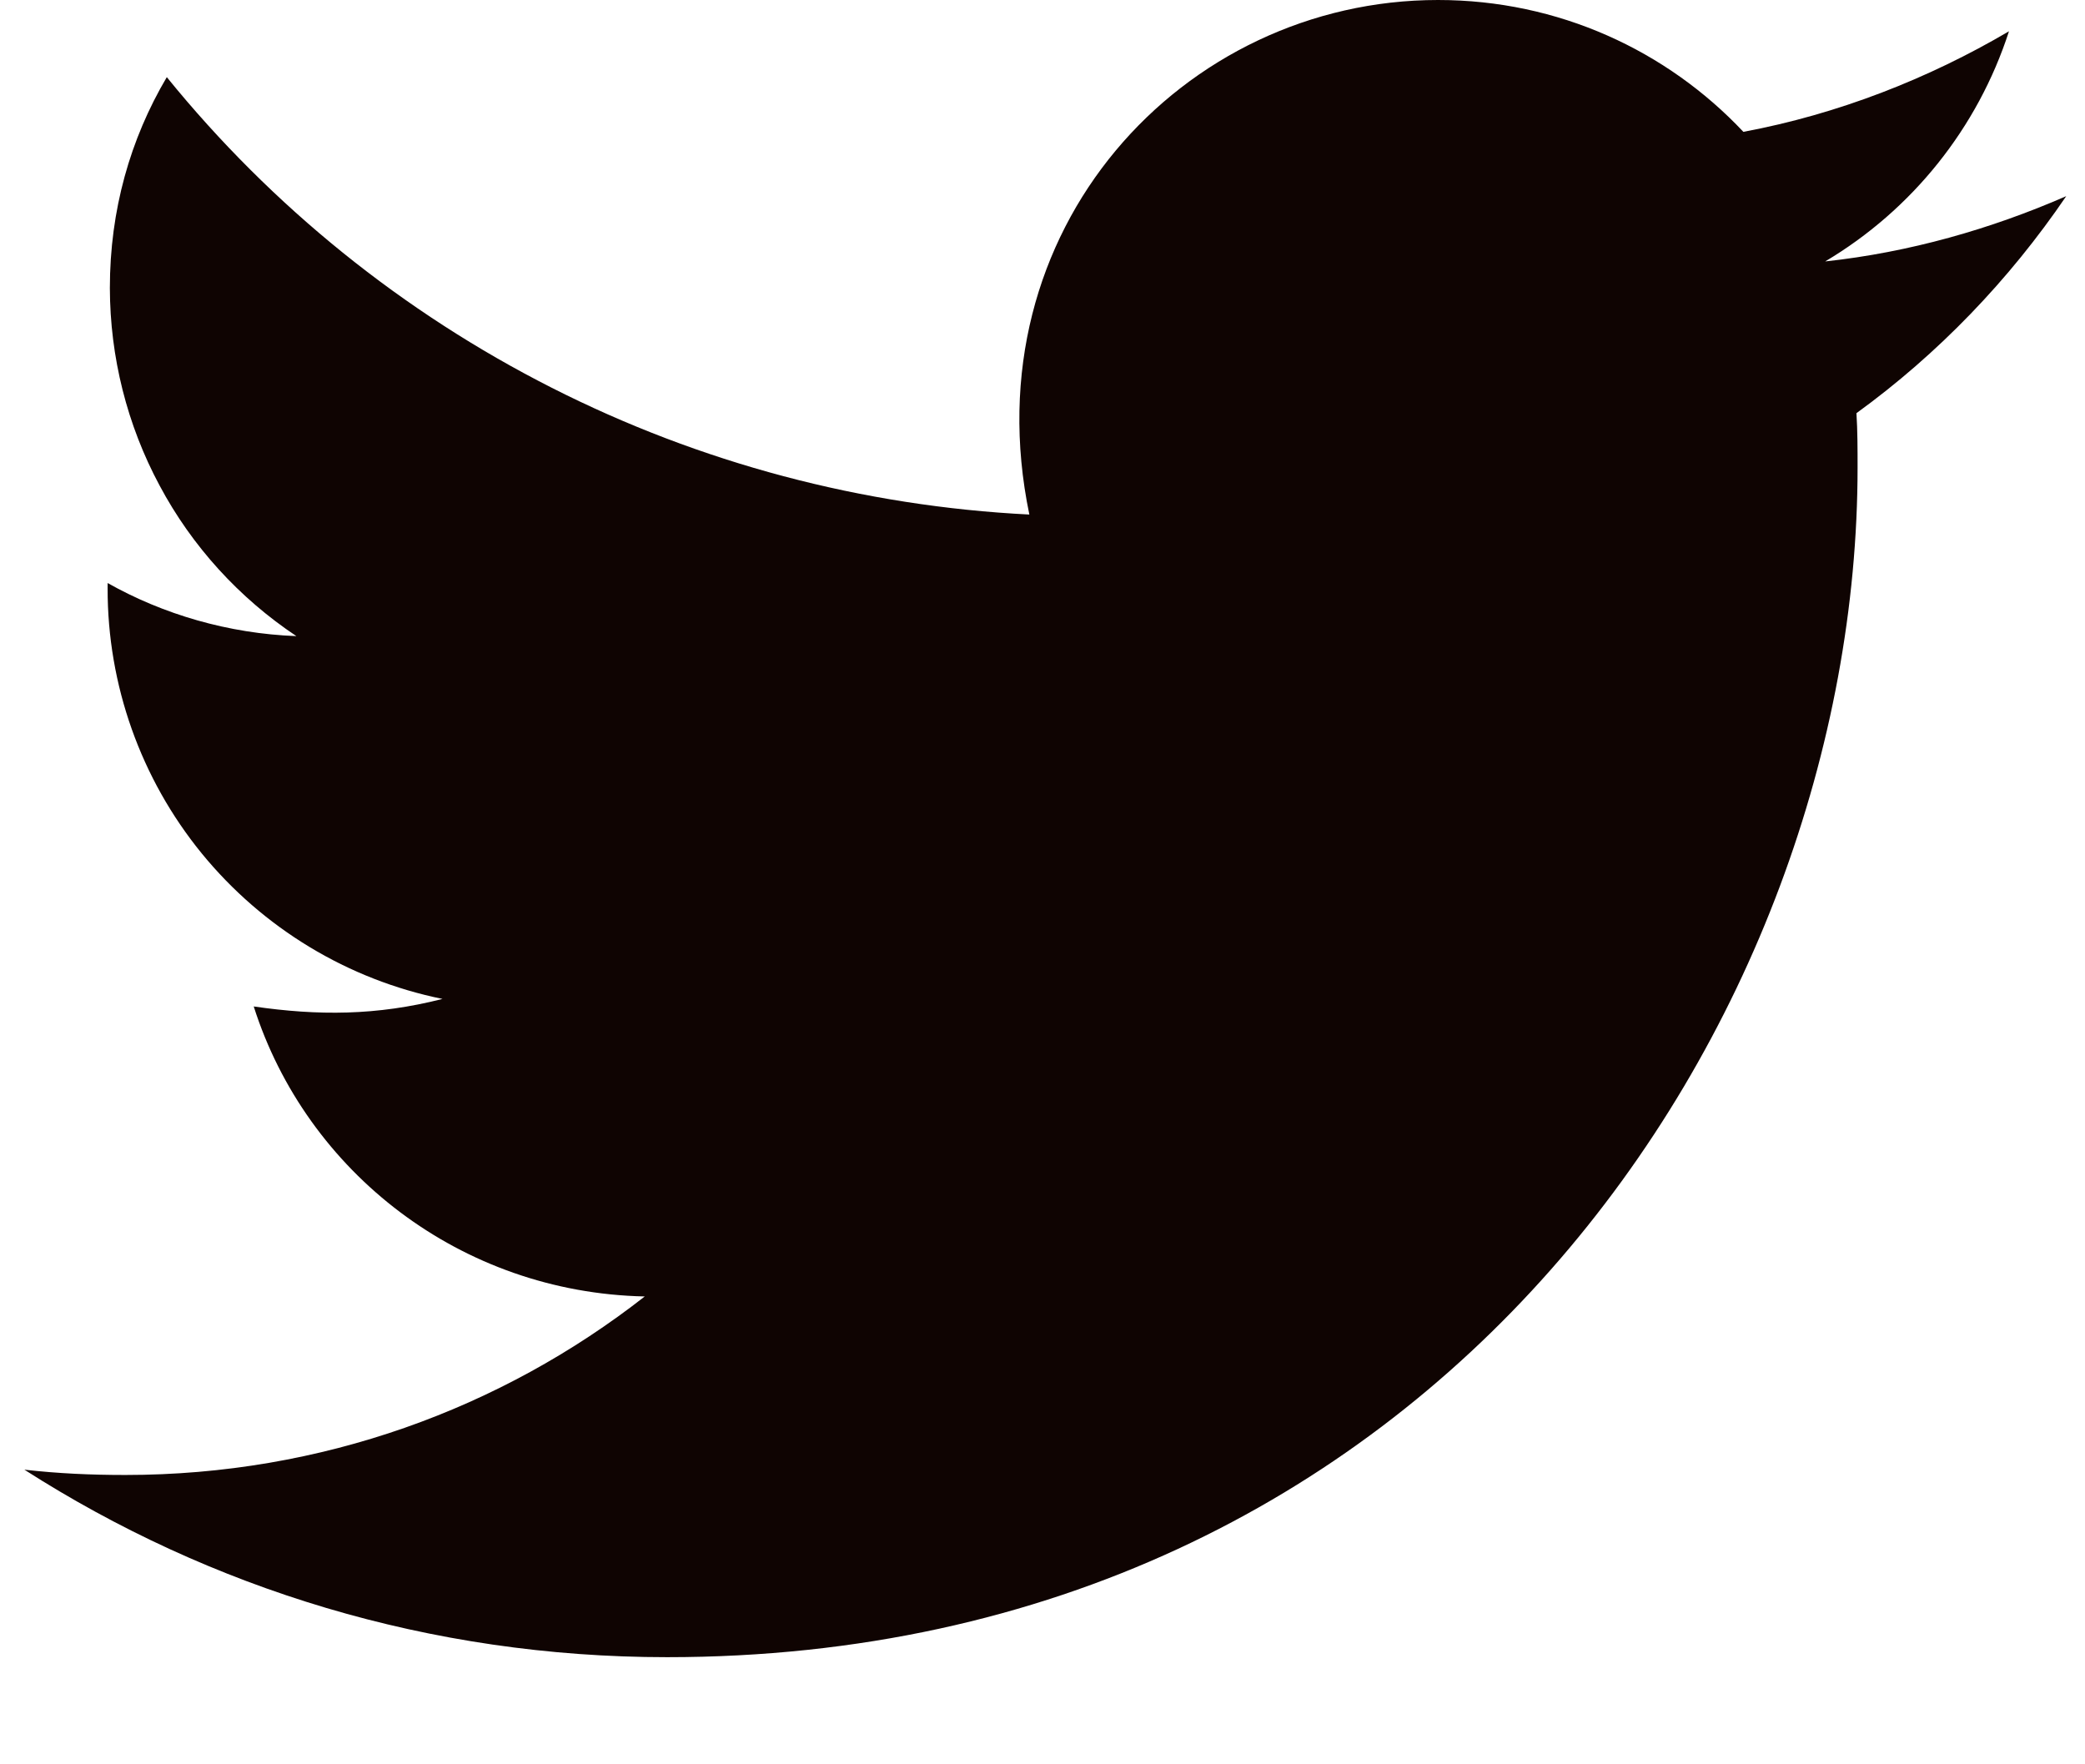
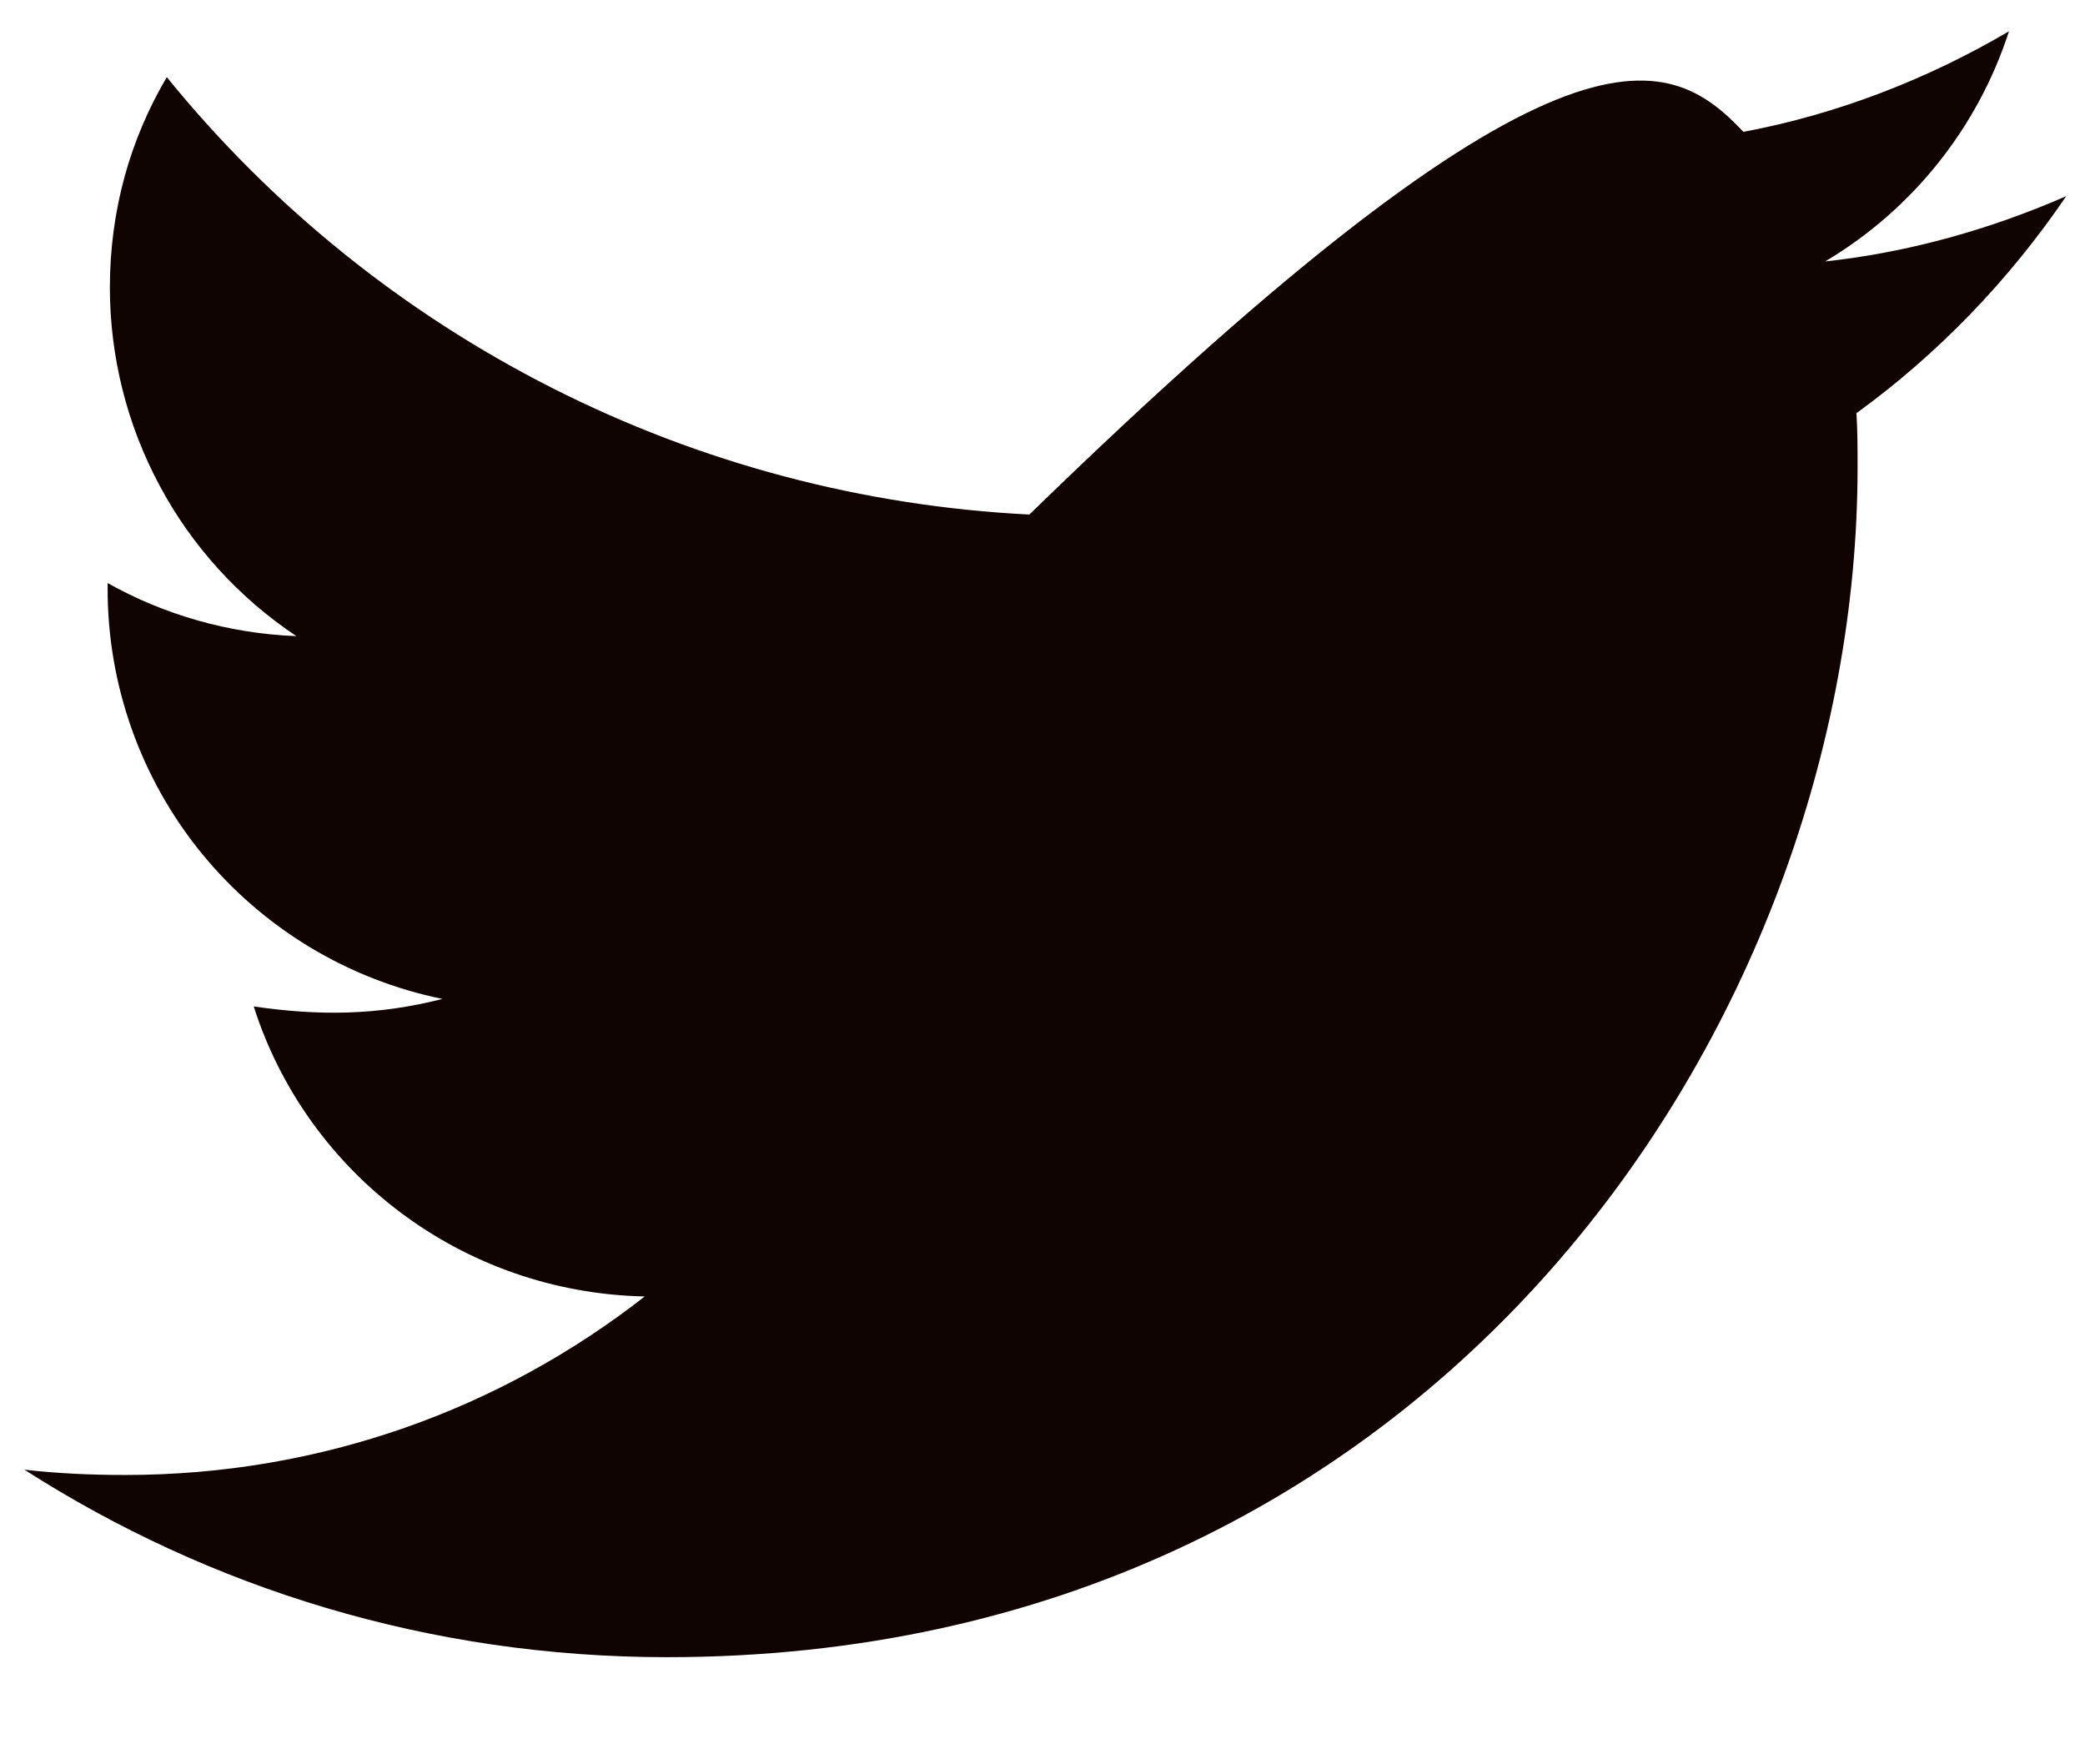
<svg xmlns="http://www.w3.org/2000/svg" width="13" height="11" viewBox="0 0 13 11" fill="none">
-   <path d="M11.575 2.576C11.582 2.686 11.582 2.802 11.582 2.914C11.582 6.362 8.956 10.332 4.159 10.332C2.679 10.332 1.308 9.903 0.152 9.163C0.364 9.187 0.566 9.196 0.782 9.196C2.003 9.196 3.125 8.783 4.02 8.083C2.874 8.059 1.911 7.308 1.582 6.275C1.984 6.333 2.346 6.333 2.759 6.228C2.169 6.108 1.639 5.787 1.258 5.321C0.877 4.854 0.67 4.27 0.671 3.668V3.635C1.017 3.83 1.423 3.95 1.848 3.966C1.491 3.728 1.197 3.406 0.995 3.027C0.792 2.649 0.686 2.226 0.685 1.796C0.685 1.31 0.812 0.867 1.04 0.481C1.695 1.288 2.512 1.947 3.439 2.417C4.365 2.887 5.38 3.156 6.418 3.208C6.049 1.435 7.373 0 8.966 0C9.717 0 10.393 0.315 10.87 0.822C11.459 0.712 12.023 0.491 12.526 0.195C12.331 0.798 11.922 1.308 11.38 1.63C11.906 1.573 12.413 1.428 12.883 1.223C12.528 1.745 12.084 2.207 11.575 2.576Z" fill="#0F0402" />
+   <path d="M11.575 2.576C11.582 2.686 11.582 2.802 11.582 2.914C11.582 6.362 8.956 10.332 4.159 10.332C2.679 10.332 1.308 9.903 0.152 9.163C0.364 9.187 0.566 9.196 0.782 9.196C2.003 9.196 3.125 8.783 4.02 8.083C2.874 8.059 1.911 7.308 1.582 6.275C1.984 6.333 2.346 6.333 2.759 6.228C2.169 6.108 1.639 5.787 1.258 5.321C0.877 4.854 0.67 4.27 0.671 3.668V3.635C1.017 3.83 1.423 3.95 1.848 3.966C1.491 3.728 1.197 3.406 0.995 3.027C0.792 2.649 0.686 2.226 0.685 1.796C0.685 1.31 0.812 0.867 1.04 0.481C1.695 1.288 2.512 1.947 3.439 2.417C4.365 2.887 5.38 3.156 6.418 3.208C9.717 0 10.393 0.315 10.87 0.822C11.459 0.712 12.023 0.491 12.526 0.195C12.331 0.798 11.922 1.308 11.38 1.63C11.906 1.573 12.413 1.428 12.883 1.223C12.528 1.745 12.084 2.207 11.575 2.576Z" fill="#0F0402" />
</svg>